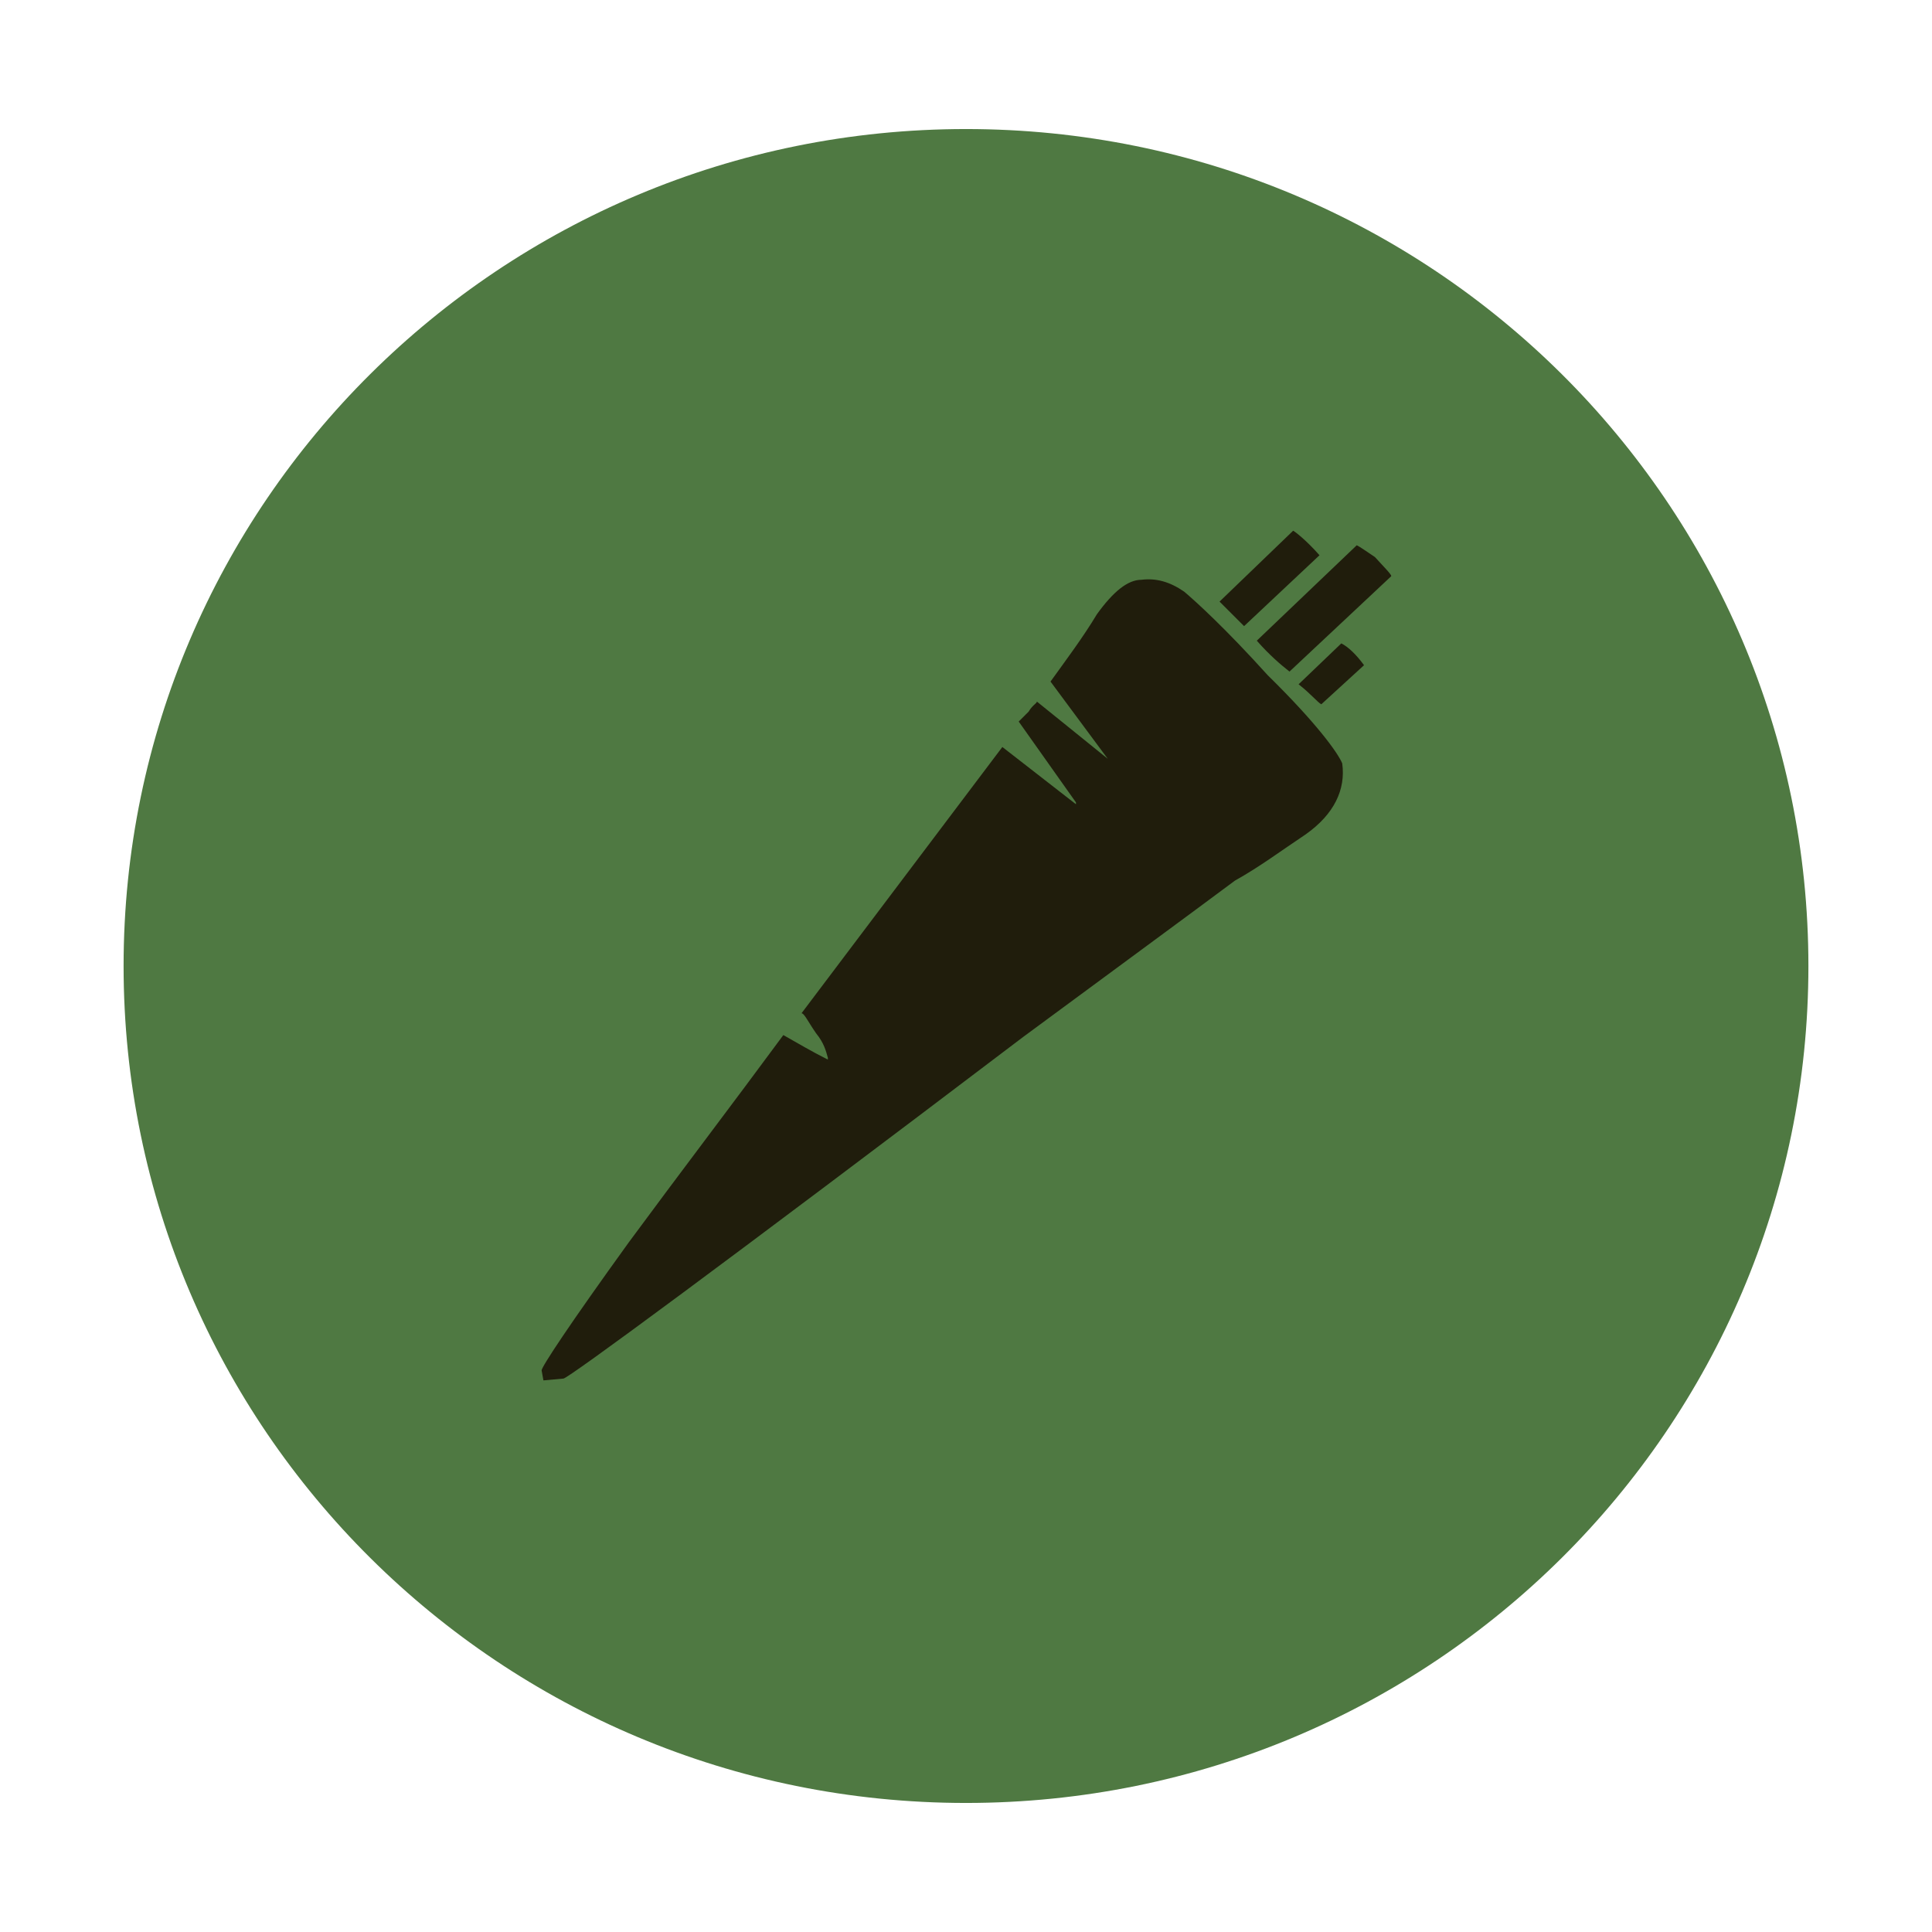
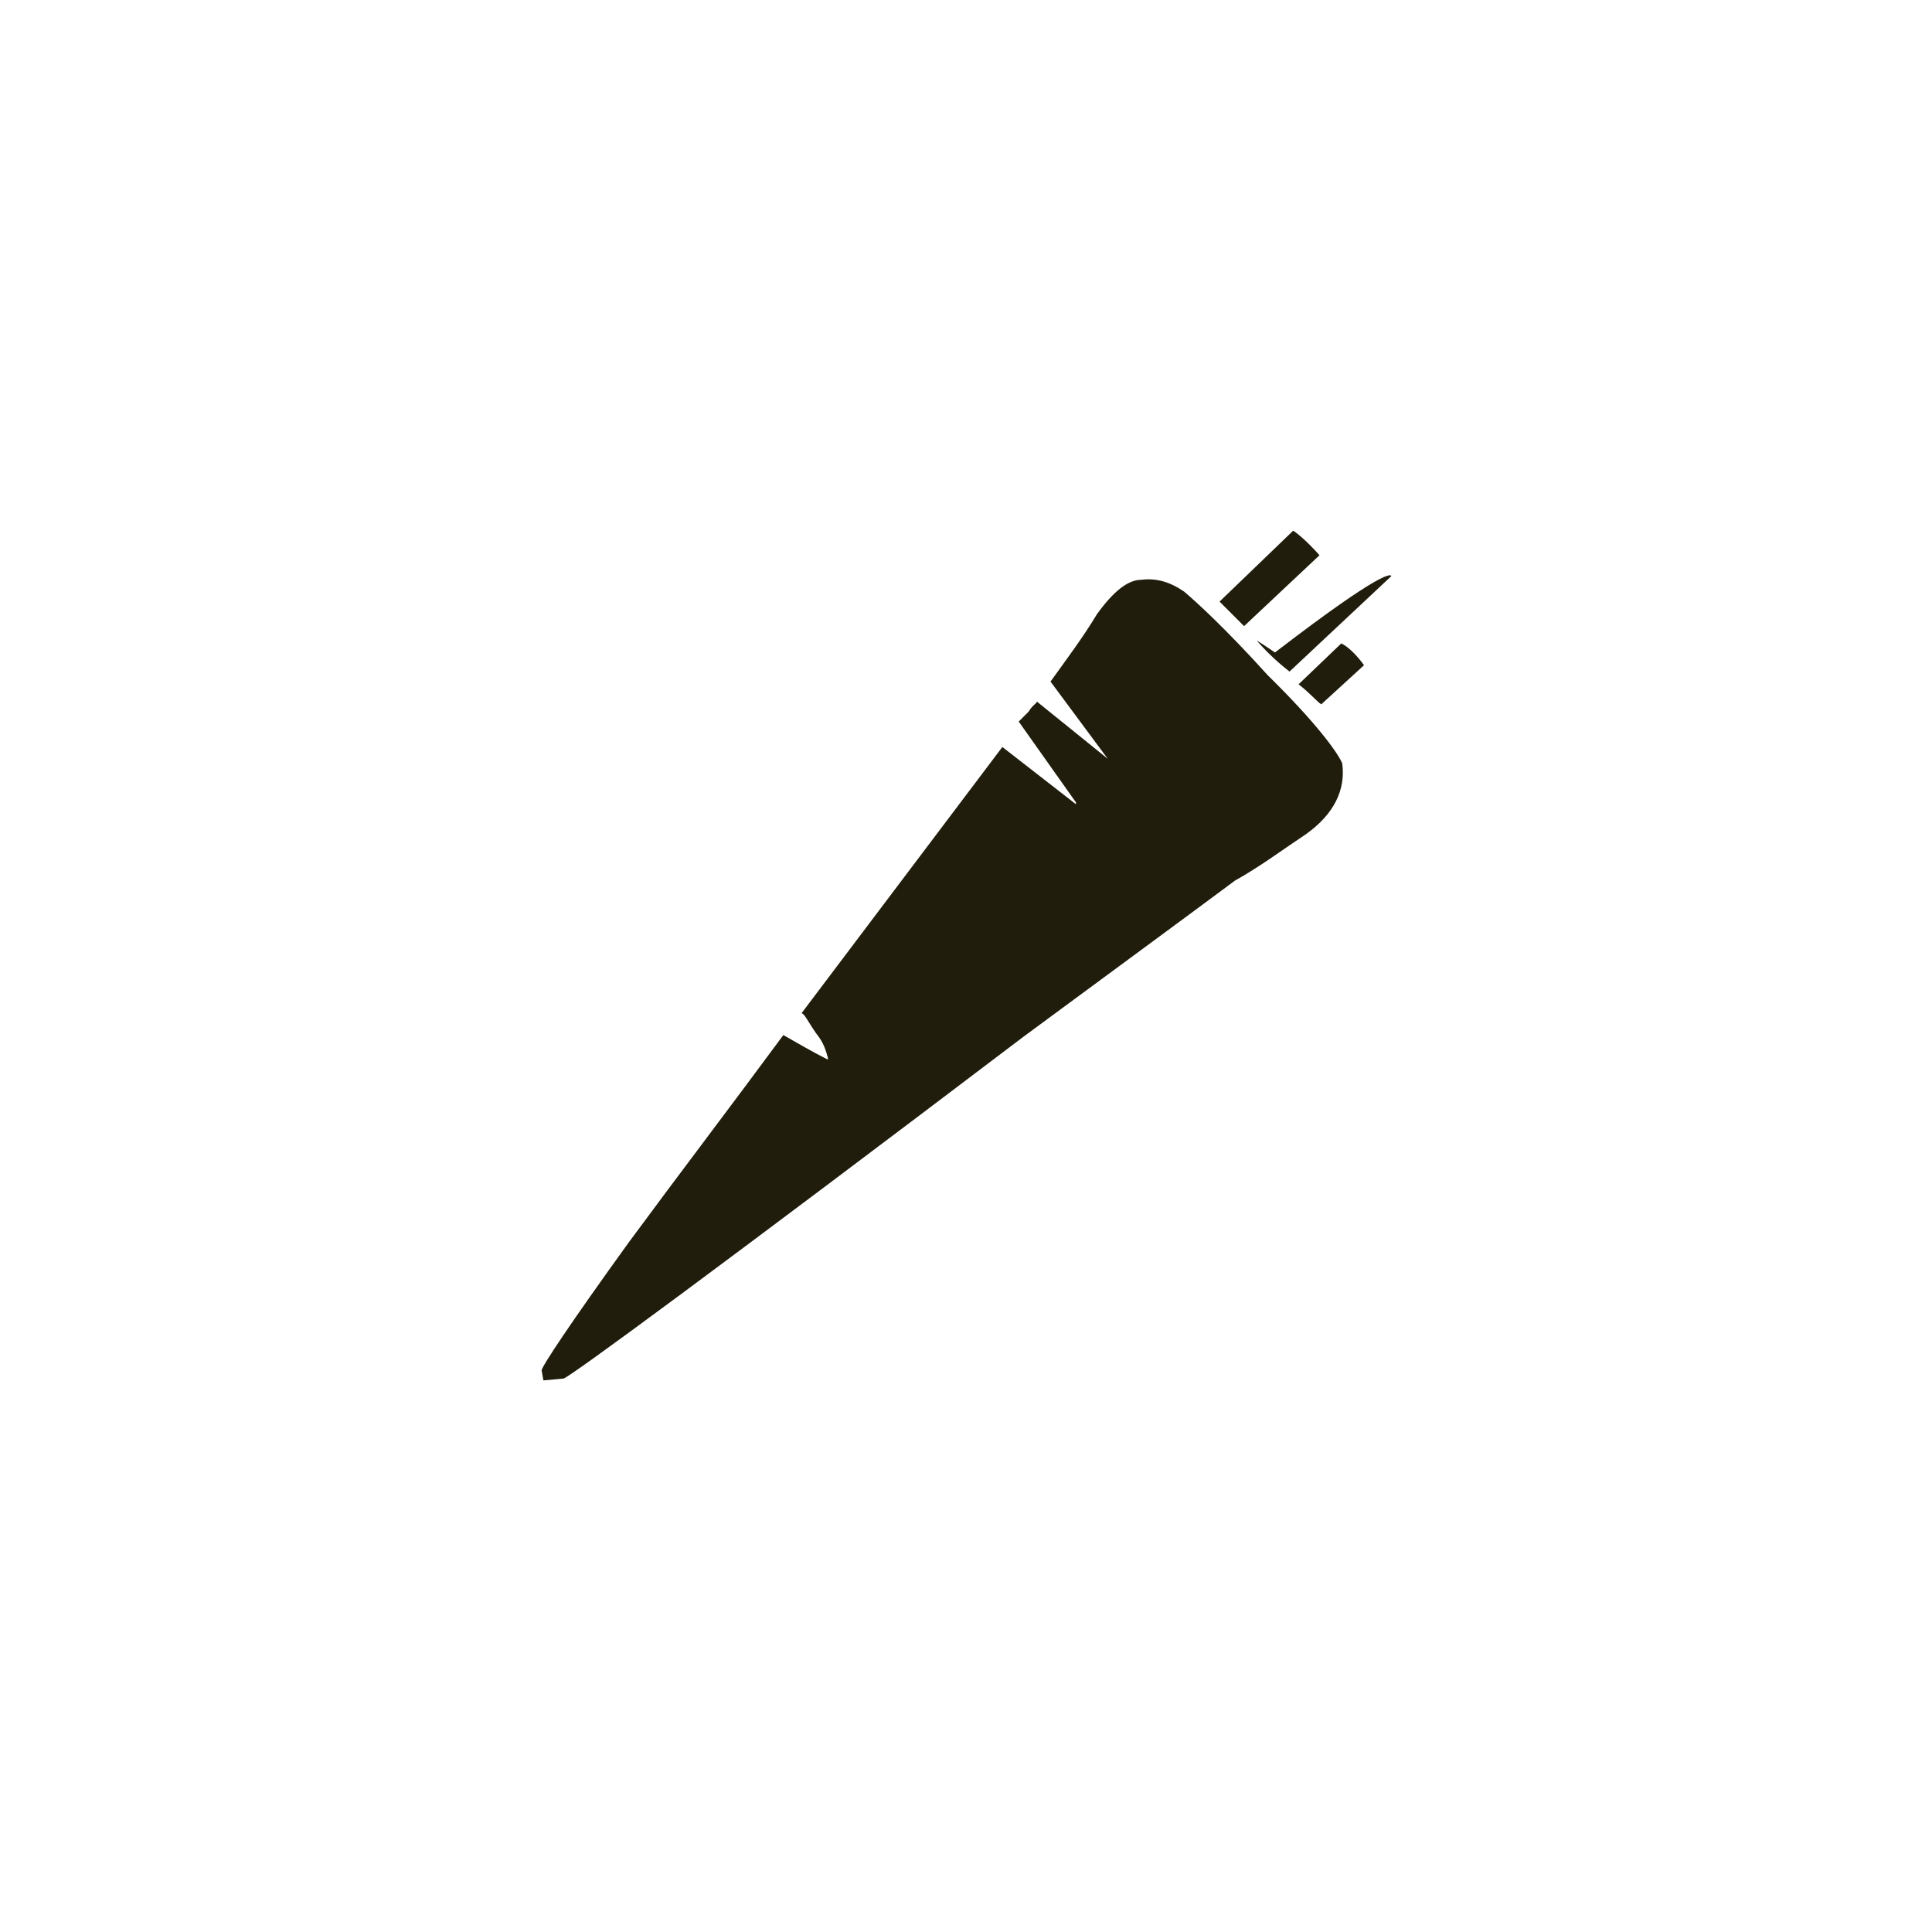
<svg xmlns="http://www.w3.org/2000/svg" version="1.1" id="Layer_1" x="0px" y="0px" viewBox="0 0 212.6 212.6" style="enable-background:new 0 0 212.6 212.6;" xml:space="preserve">
  <style type="text/css"> .st0{fill:#4F7942;} .st1{fill:#201D0C;} </style>
  <g>
-     <path class="st0" d="M106.3,198.4c51.2,0,92.7-41.2,92.7-92.1s-41.5-92.1-92.7-92.1s-92.7,41.2-92.7,92.1S55.1,198.4,106.3,198.4" />
-     <path class="st1" d="M147.7,84c0.4,2.9-0.9,5.6-4,7.8c-2.7,1.8-5.1,3.6-7.8,5.1c-5.1,3.8-13,9.6-23.3,17.2 c-33.1,25.1-50.1,37.6-50.6,37.6l-2.2,0.2l-0.2-1.1c0-0.4,3.1-5.1,9.6-14.1c5.6-7.6,11.4-15.2,17-22.8c1.6,0.9,3.1,1.8,4.9,2.7 v-0.2c-0.2-0.7-0.4-1.6-1.3-2.7c-0.9-1.3-1.3-2.2-1.6-2.2l22.1-29.3l8.1,6.3v-0.2l-6.3-8.9c0.2-0.2,0.4-0.4,1.1-1.1 c0.4-0.7,0.9-0.9,0.9-1.1l7.8,6.3l-6.3-8.5c1.8-2.5,3.6-4.9,5.1-7.4c1.8-2.5,3.4-3.8,4.9-3.8c1.6-0.2,3.1,0.2,4.7,1.3 c1.3,1.1,4.5,4,9.2,9.2C144.8,79.5,147.2,82.8,147.7,84 M145.2,61.1l-8.3,7.8c-0.4-0.4-1.6-1.6-2.7-2.7l8.1-7.8 C142.5,58.5,143.7,59.4,145.2,61.1 M153.1,63.4l-11.2,10.5c-0.9-0.7-2.2-1.8-3.6-3.4l11-10.5c0.4,0.2,1.1,0.7,2,1.3 C152.4,62.5,153.1,63.2,153.1,63.4 M150.1,73.2l-4.7,4.3c-0.4-0.2-1.1-1.1-2.5-2.2l4.7-4.5C148.4,71.2,149.3,72.1,150.1,73.2" />
+     <path class="st1" d="M147.7,84c0.4,2.9-0.9,5.6-4,7.8c-2.7,1.8-5.1,3.6-7.8,5.1c-5.1,3.8-13,9.6-23.3,17.2 c-33.1,25.1-50.1,37.6-50.6,37.6l-2.2,0.2l-0.2-1.1c0-0.4,3.1-5.1,9.6-14.1c5.6-7.6,11.4-15.2,17-22.8c1.6,0.9,3.1,1.8,4.9,2.7 v-0.2c-0.2-0.7-0.4-1.6-1.3-2.7c-0.9-1.3-1.3-2.2-1.6-2.2l22.1-29.3l8.1,6.3v-0.2l-6.3-8.9c0.2-0.2,0.4-0.4,1.1-1.1 c0.4-0.7,0.9-0.9,0.9-1.1l7.8,6.3l-6.3-8.5c1.8-2.5,3.6-4.9,5.1-7.4c1.8-2.5,3.4-3.8,4.9-3.8c1.6-0.2,3.1,0.2,4.7,1.3 c1.3,1.1,4.5,4,9.2,9.2C144.8,79.5,147.2,82.8,147.7,84 M145.2,61.1l-8.3,7.8c-0.4-0.4-1.6-1.6-2.7-2.7l8.1-7.8 C142.5,58.5,143.7,59.4,145.2,61.1 M153.1,63.4l-11.2,10.5c-0.9-0.7-2.2-1.8-3.6-3.4c0.4,0.2,1.1,0.7,2,1.3 C152.4,62.5,153.1,63.2,153.1,63.4 M150.1,73.2l-4.7,4.3c-0.4-0.2-1.1-1.1-2.5-2.2l4.7-4.5C148.4,71.2,149.3,72.1,150.1,73.2" />
  </g>
</svg>